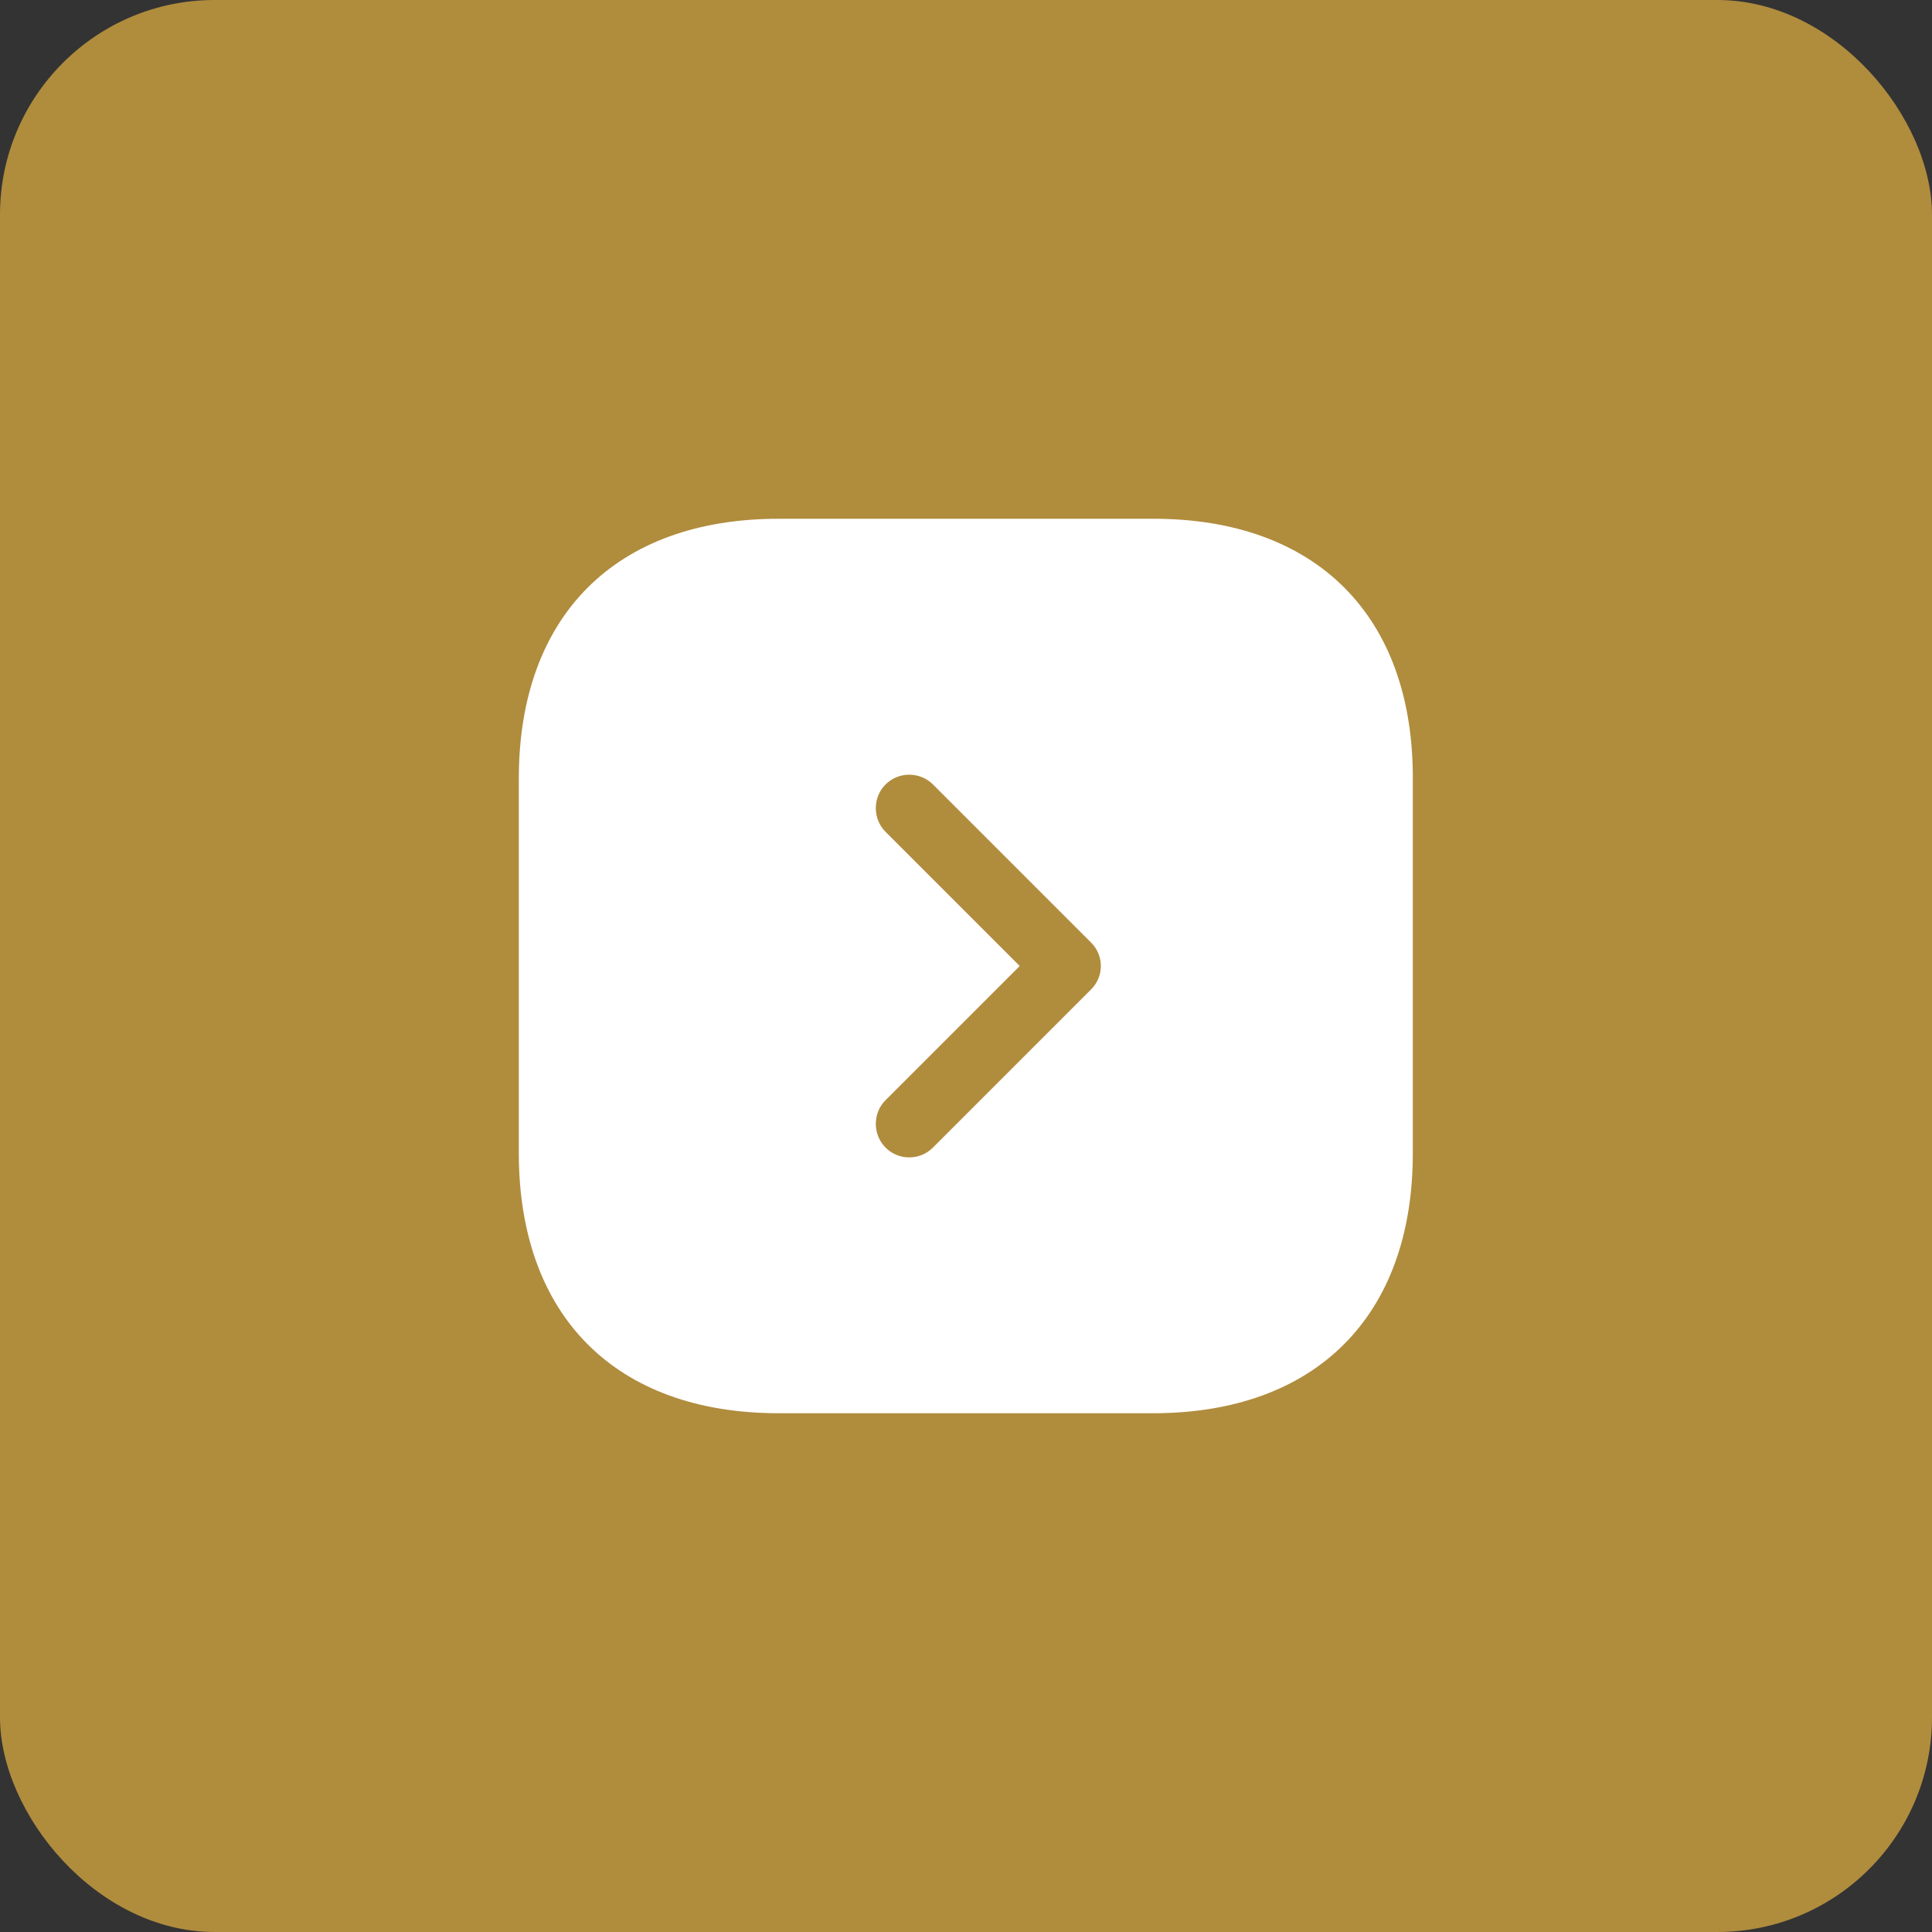
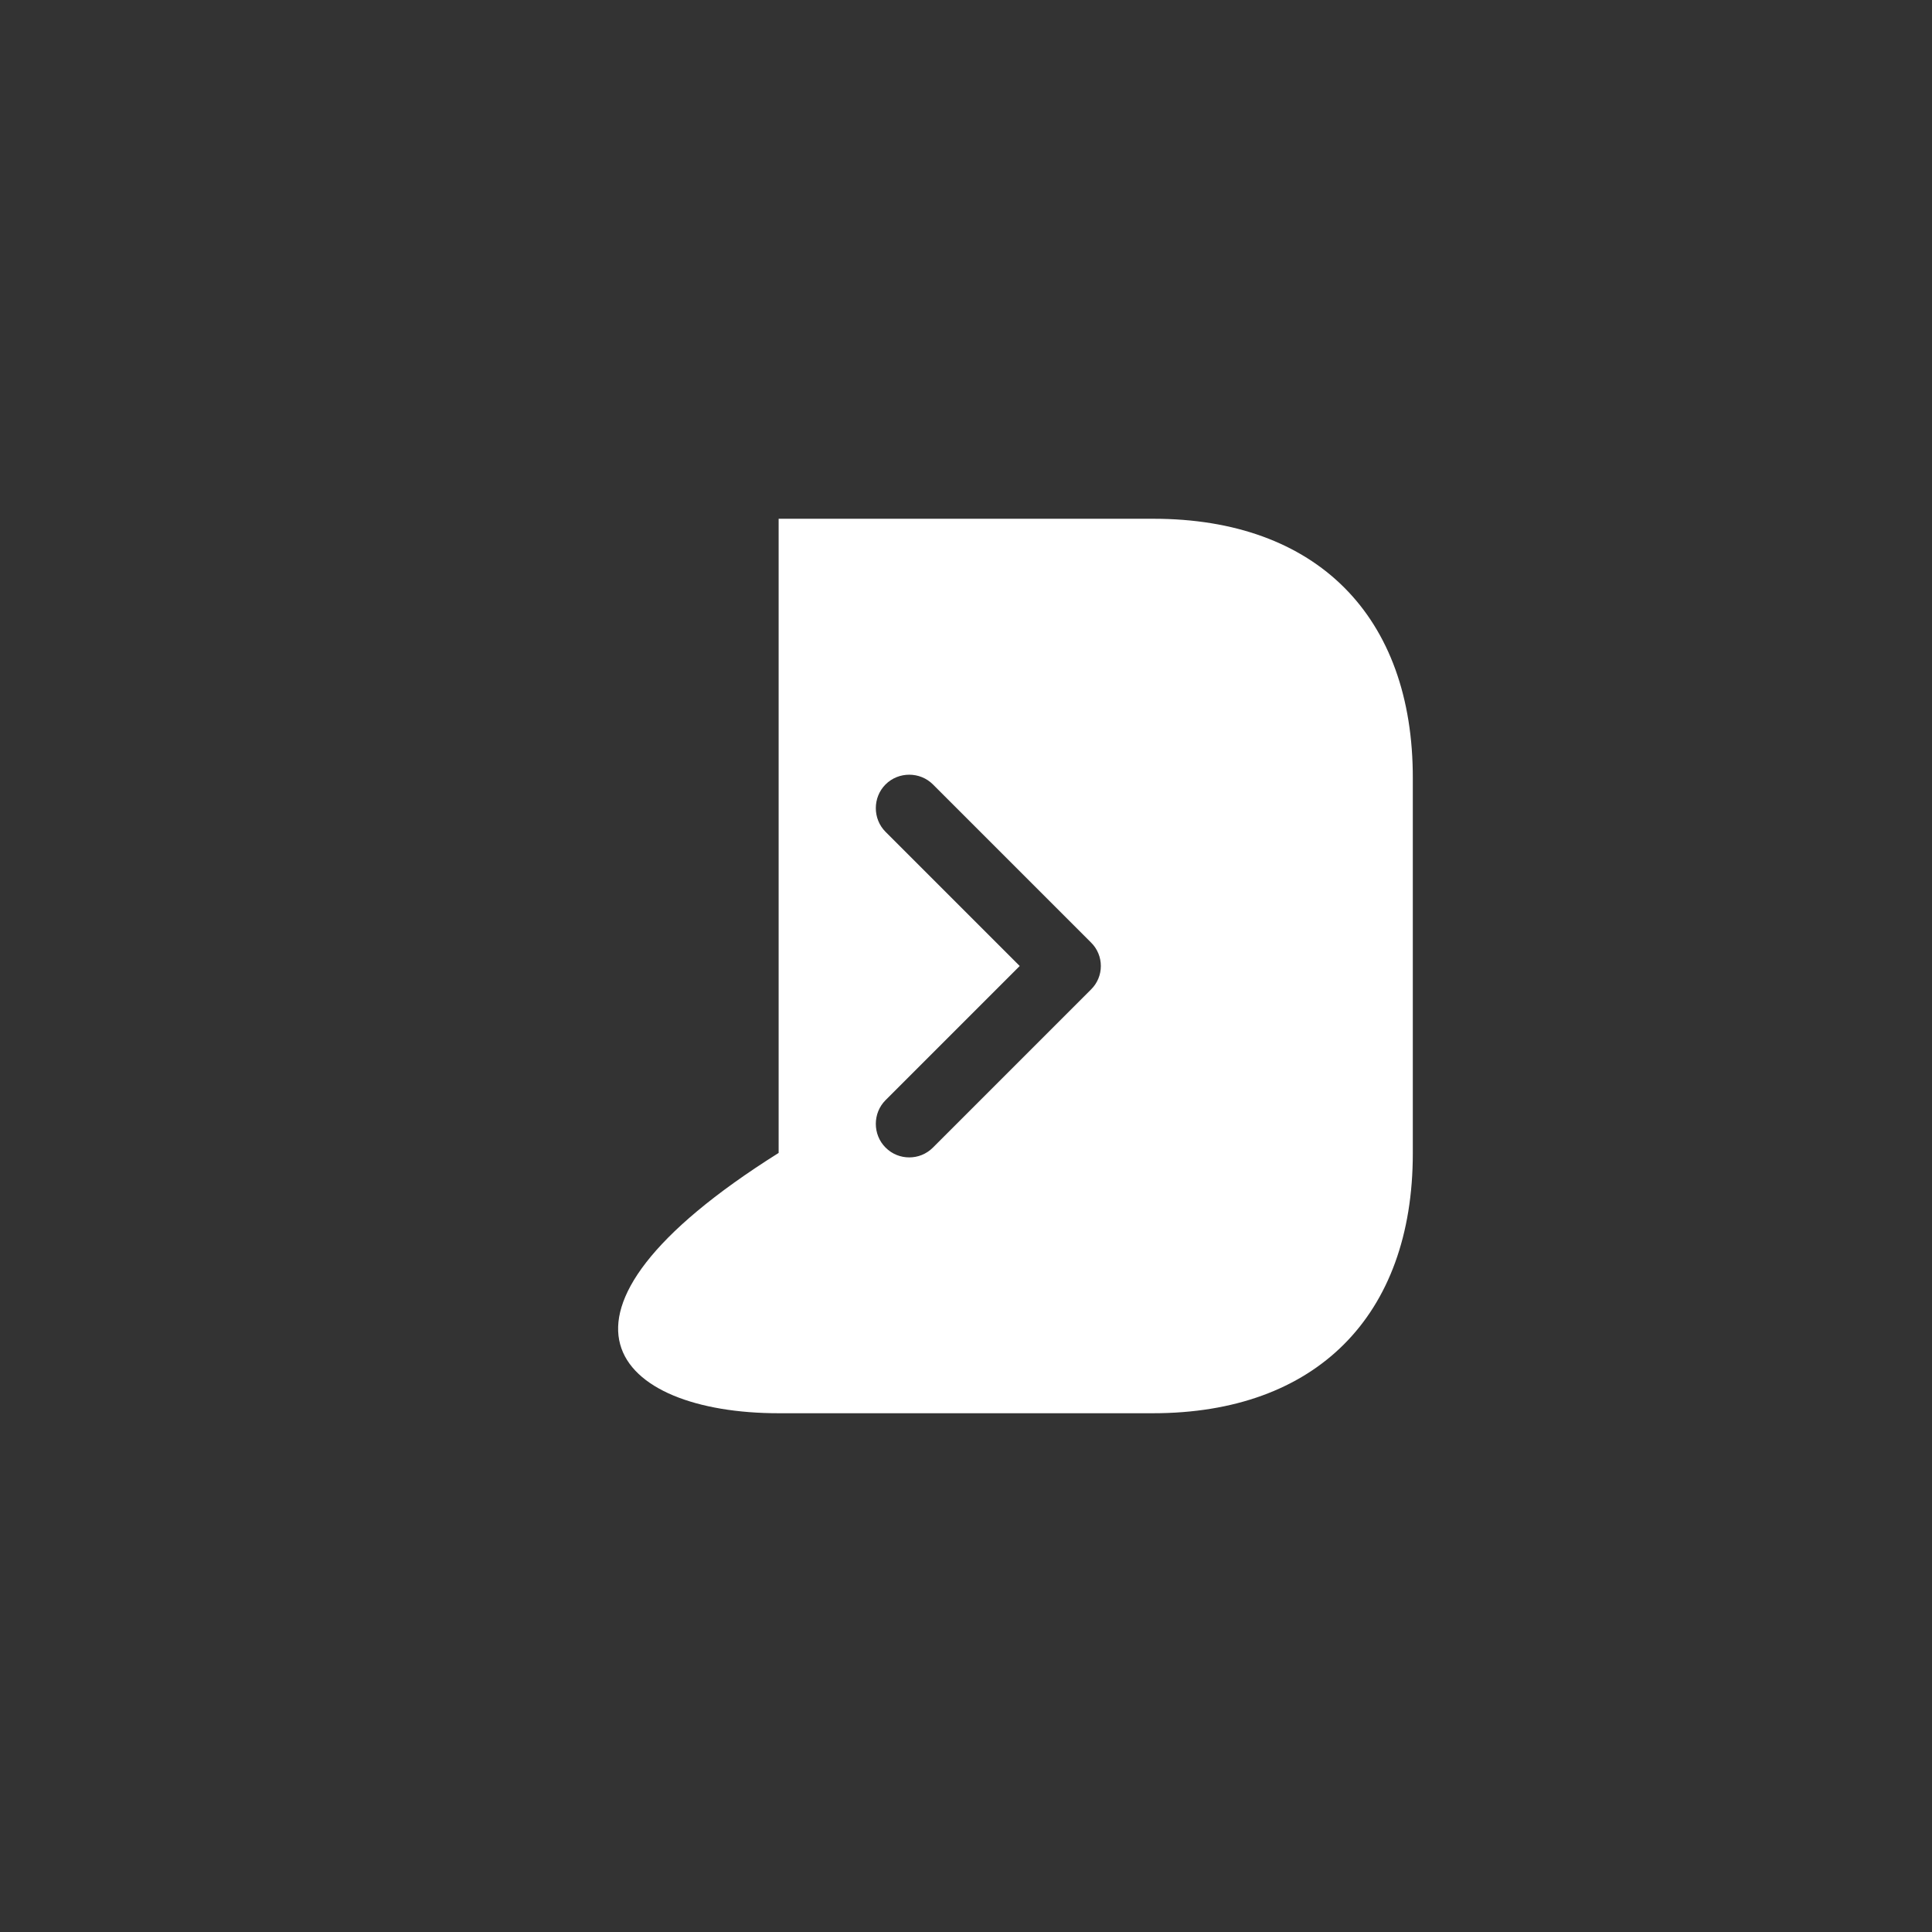
<svg xmlns="http://www.w3.org/2000/svg" width="45" height="45" viewBox="0 0 45 45" fill="none">
  <rect x="0" y="0" width="45" height="45" fill="#333333" stroke="none" />
-   <rect width="45" height="45" rx="5" fill="#B08C3D" />
-   <path d="M26.865 12.083H18.136C14.344 12.083 12.084 14.344 12.084 18.135V26.854C12.084 30.656 14.344 32.917 18.136 32.917H26.855C30.646 32.917 32.907 30.656 32.907 26.865V18.135C32.917 14.344 30.657 12.083 26.865 12.083ZM25.407 23.052L21.73 26.729C21.574 26.885 21.376 26.958 21.178 26.958C20.98 26.958 20.782 26.885 20.626 26.729C20.324 26.427 20.324 25.927 20.626 25.625L23.751 22.5L20.626 19.375C20.324 19.073 20.324 18.573 20.626 18.271C20.928 17.969 21.428 17.969 21.73 18.271L25.407 21.948C25.719 22.25 25.719 22.75 25.407 23.052Z" fill="white" />
+   <path d="M26.865 12.083H18.136V26.854C12.084 30.656 14.344 32.917 18.136 32.917H26.855C30.646 32.917 32.907 30.656 32.907 26.865V18.135C32.917 14.344 30.657 12.083 26.865 12.083ZM25.407 23.052L21.73 26.729C21.574 26.885 21.376 26.958 21.178 26.958C20.98 26.958 20.782 26.885 20.626 26.729C20.324 26.427 20.324 25.927 20.626 25.625L23.751 22.5L20.626 19.375C20.324 19.073 20.324 18.573 20.626 18.271C20.928 17.969 21.428 17.969 21.73 18.271L25.407 21.948C25.719 22.25 25.719 22.75 25.407 23.052Z" fill="white" />
</svg>